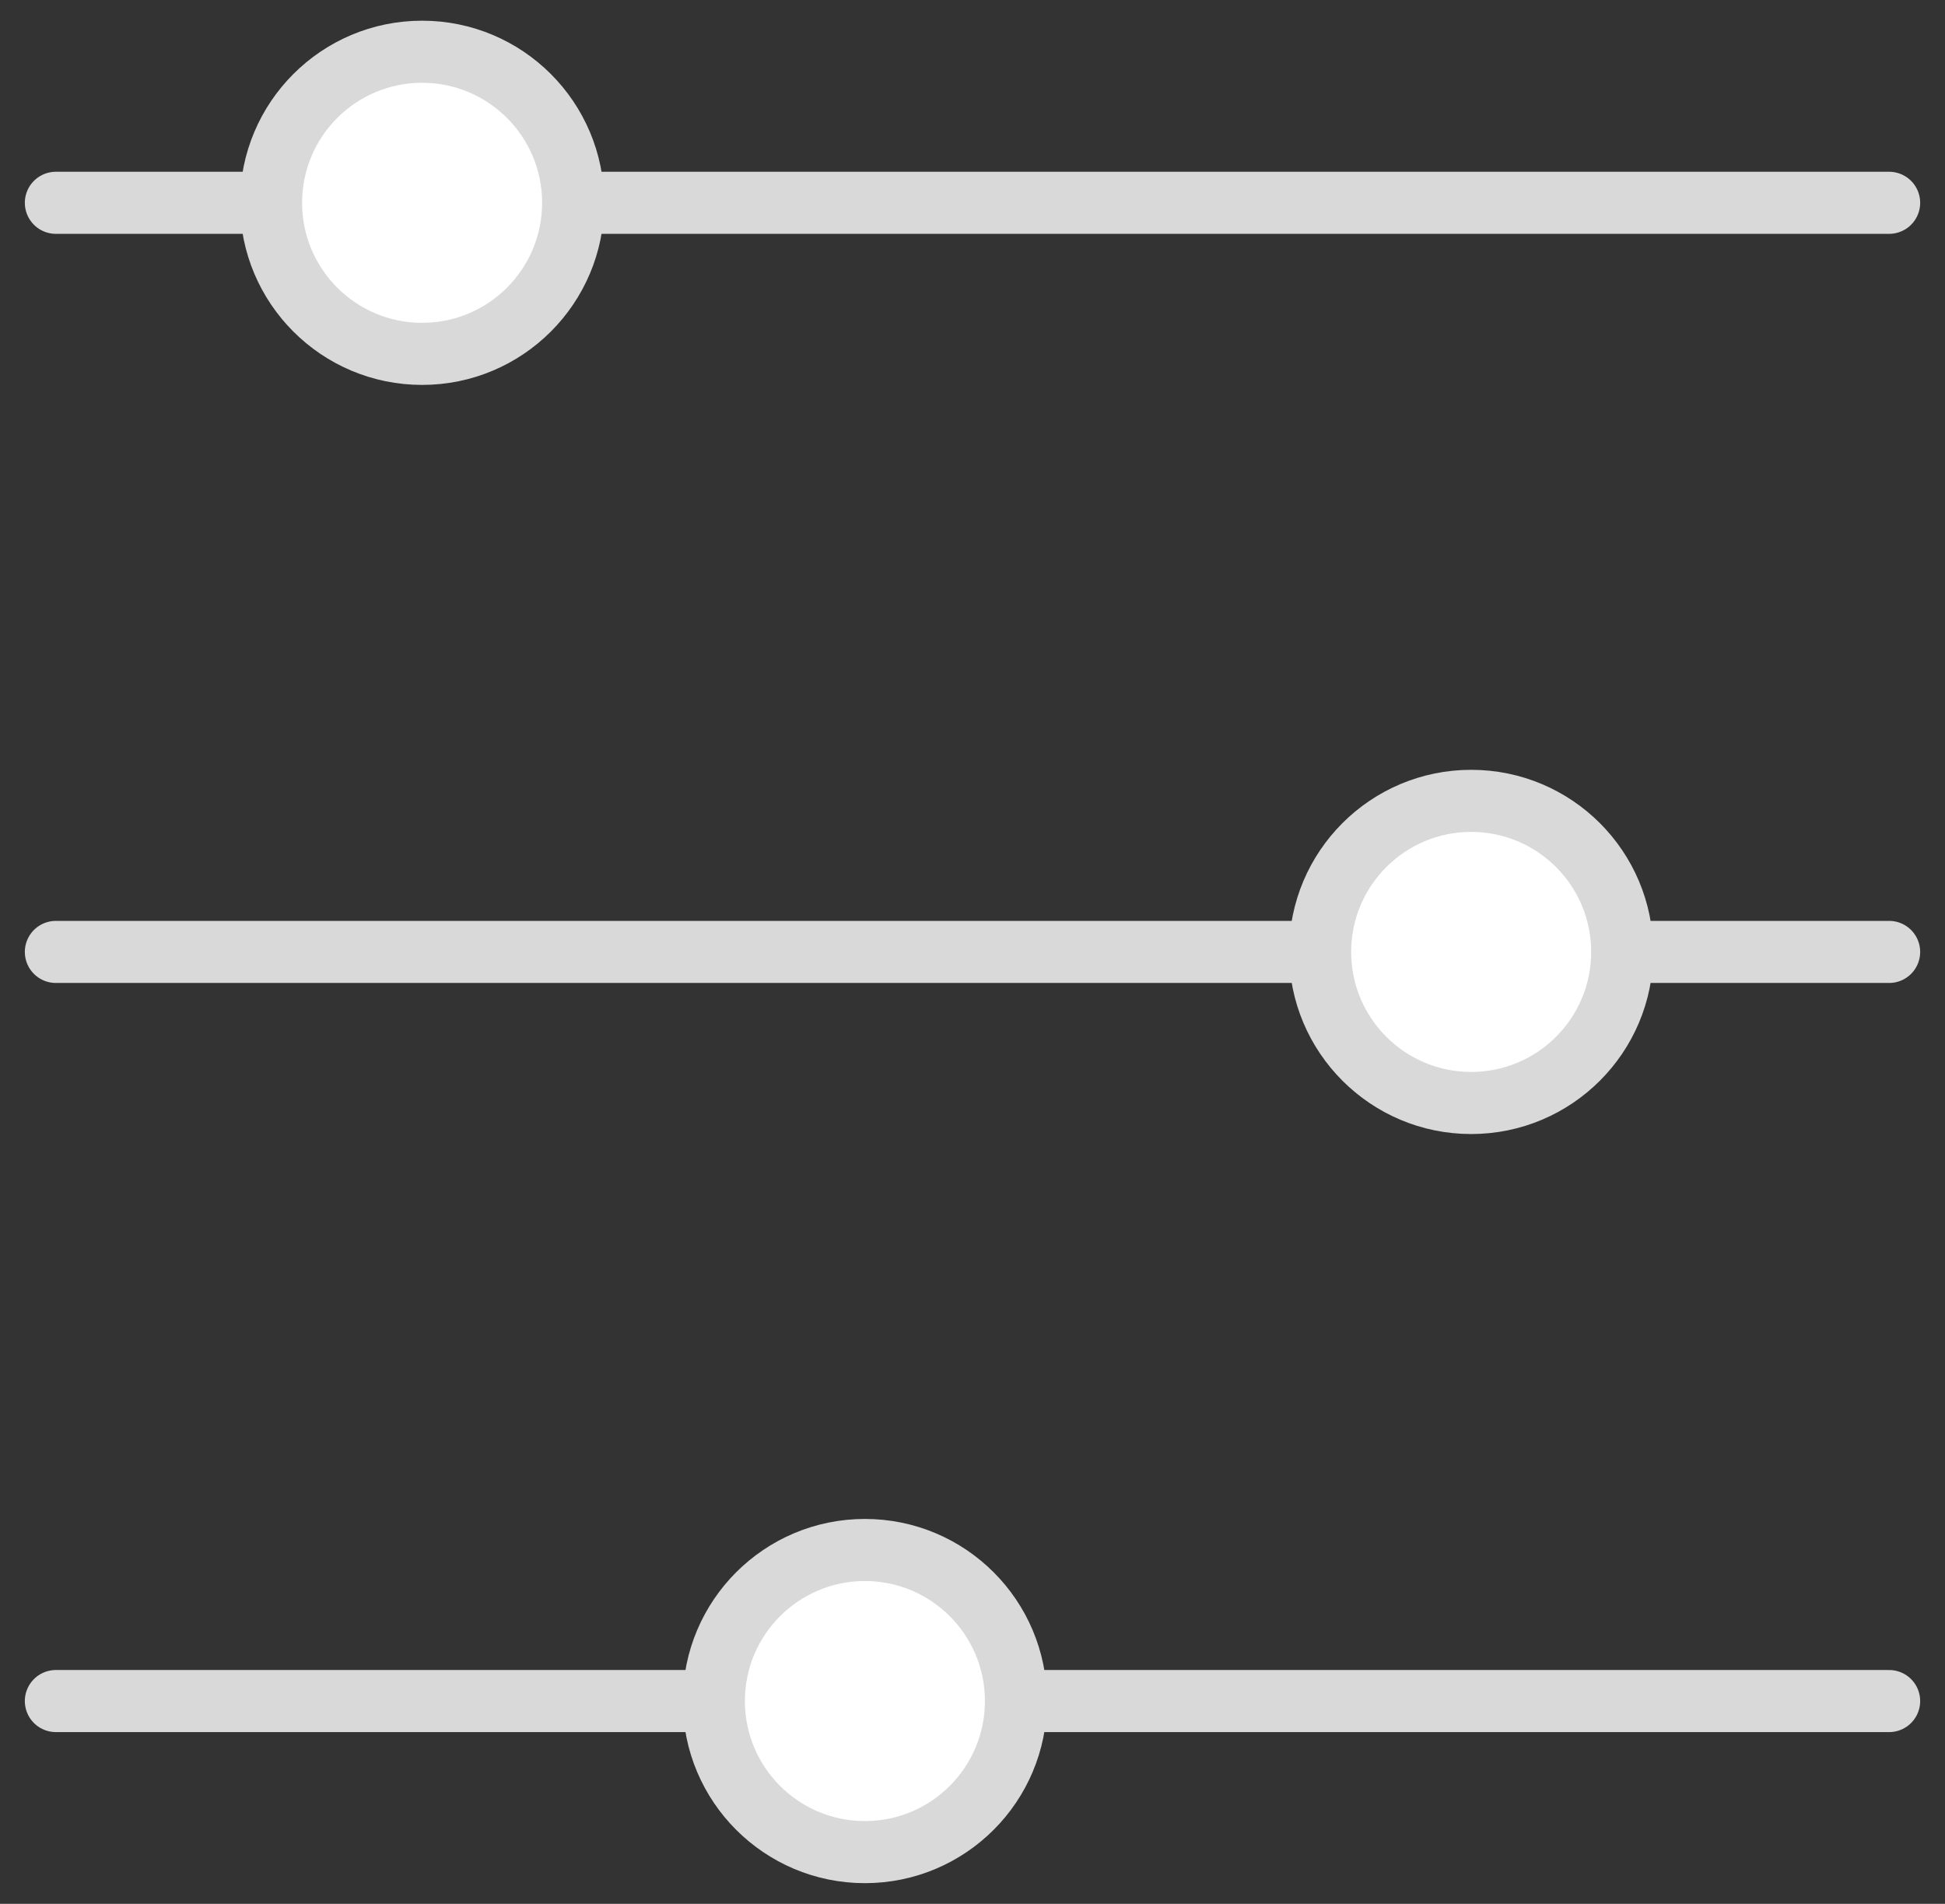
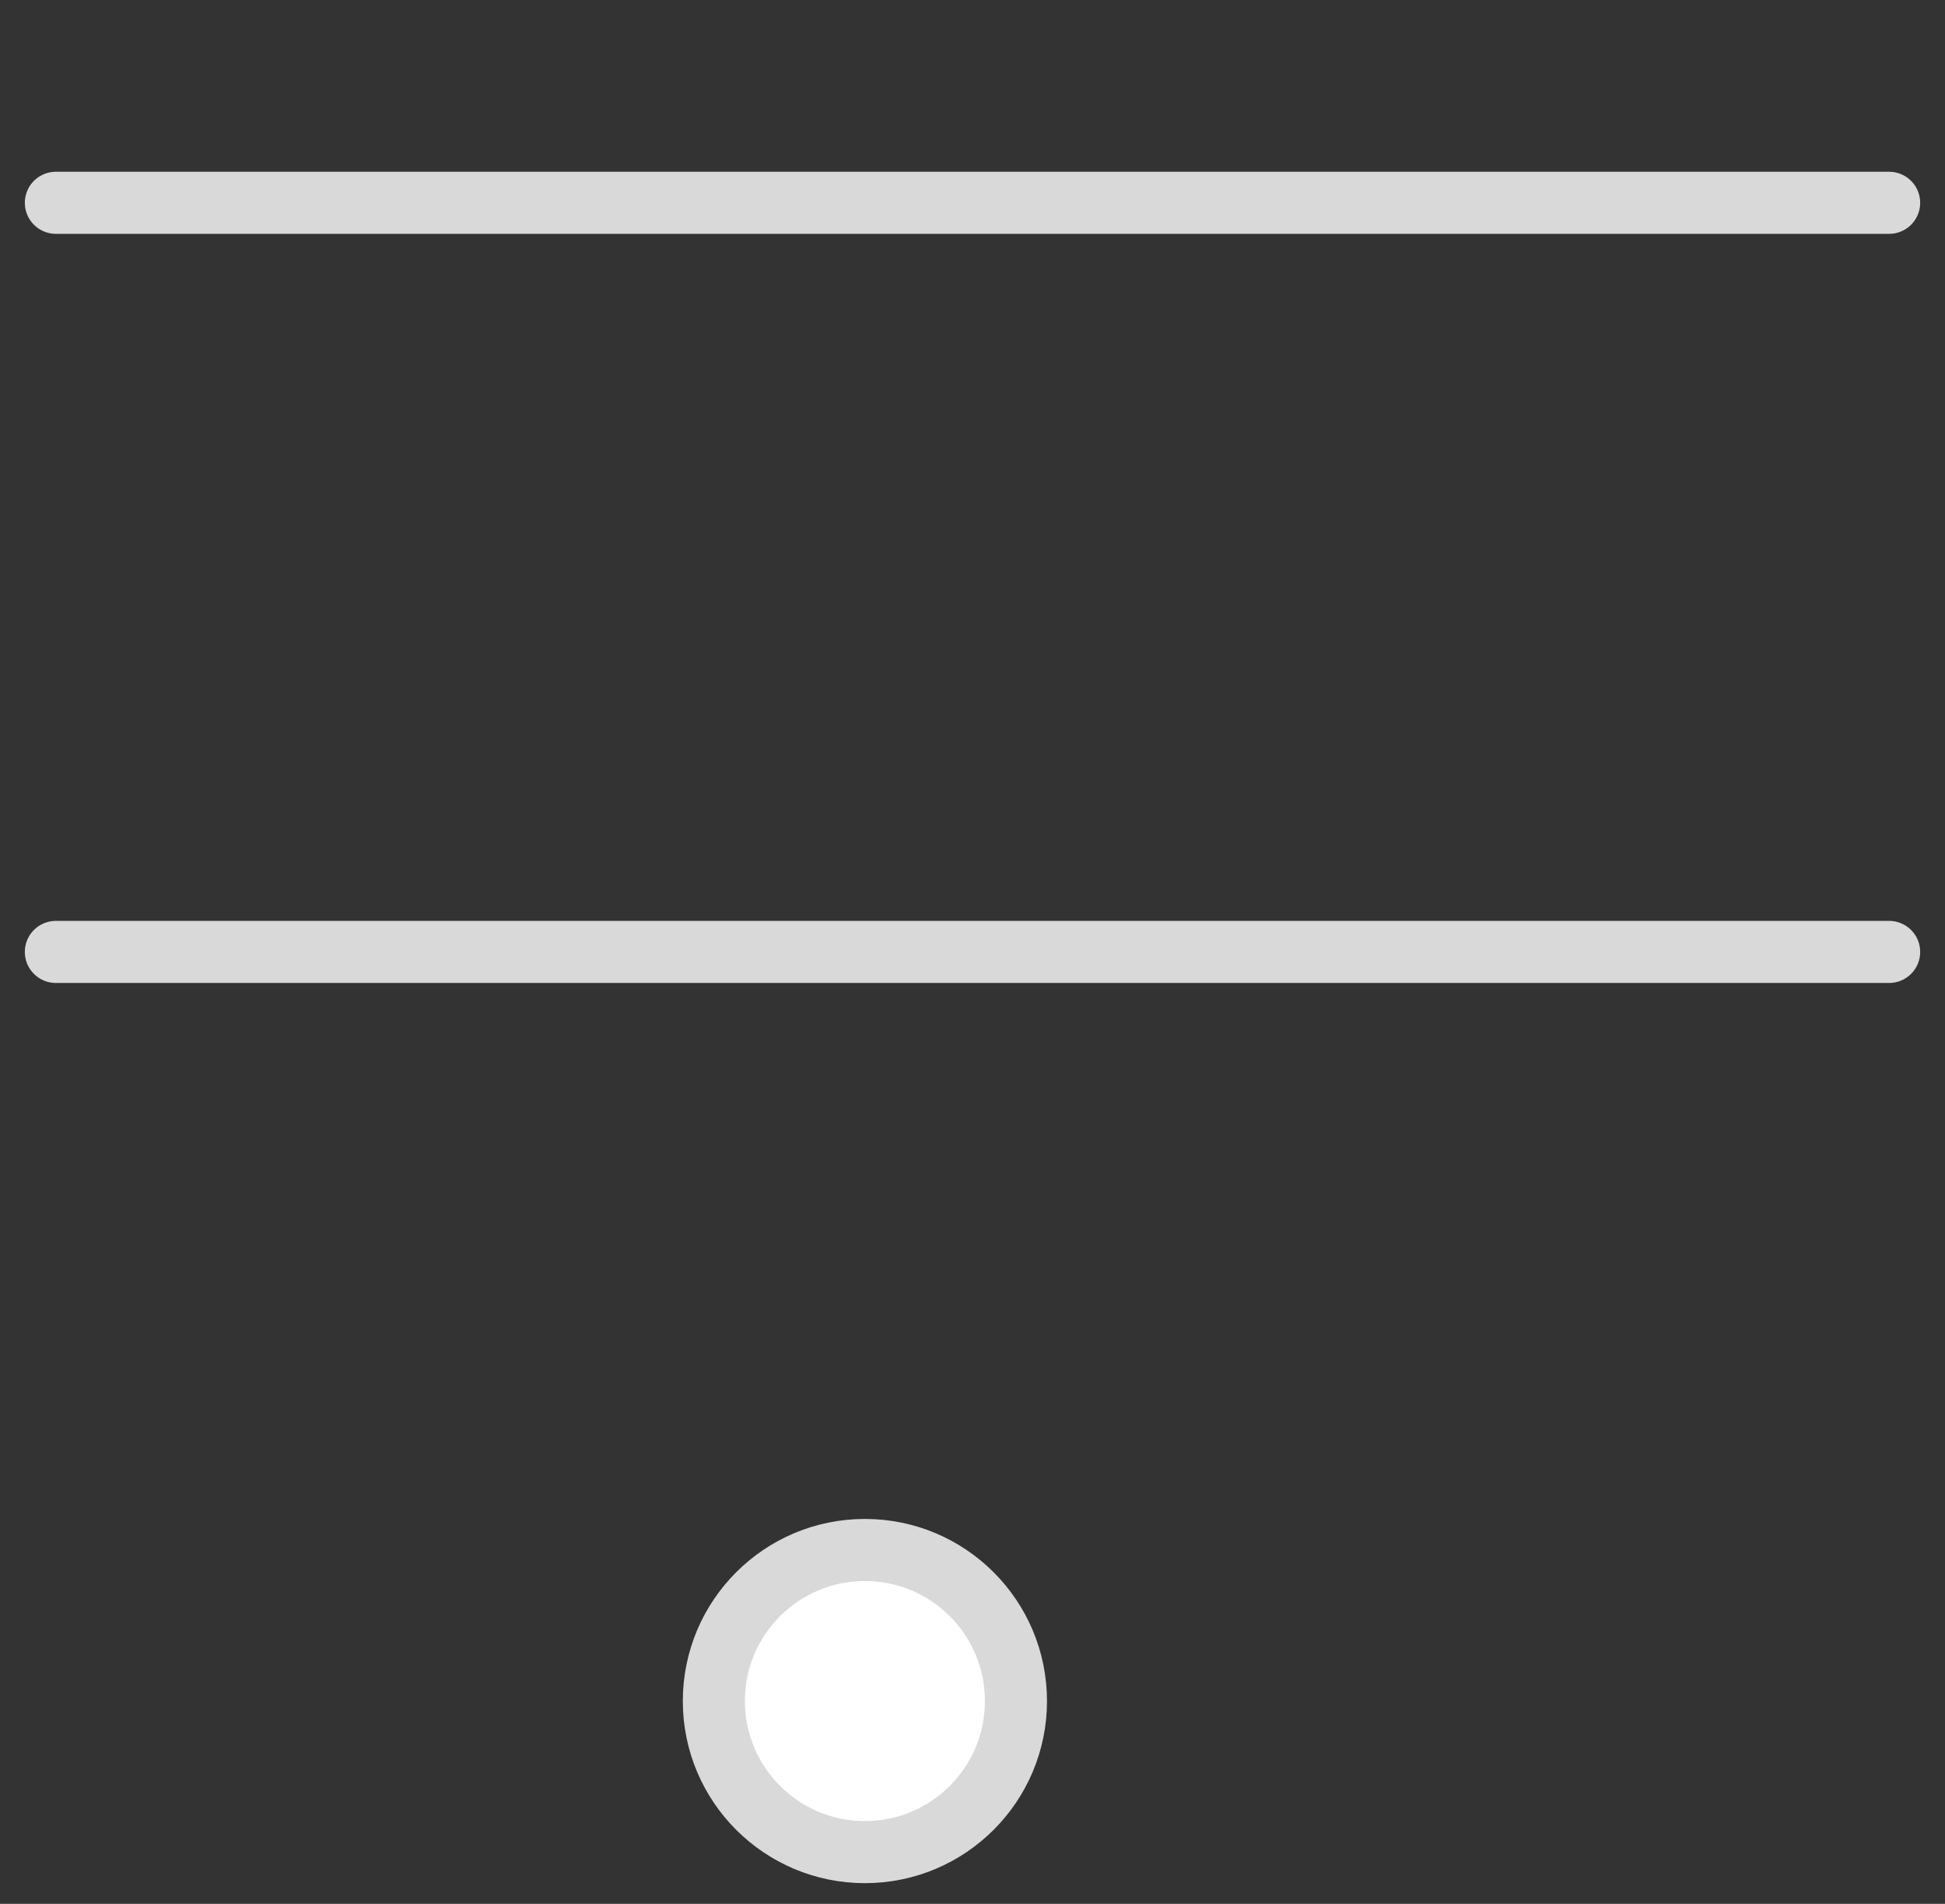
<svg xmlns="http://www.w3.org/2000/svg" version="1.1" id="Layer_1" x="0px" y="0px" viewBox="0 0 94 92" style="enable-background:new 0 0 94 92;" xml:space="preserve">
  <rect x="0" y="0" width="94" height="92" fill="#333333" stroke="none" />
  <style type="text/css">
	.st0{fill:none;stroke:#DAD9D9;stroke-width:3;stroke-linecap:round;stroke-linejoin:round;stroke-miterlimit:10;}
	.st1{fill:#FFFFFF;stroke:#DAD9D9;stroke-width:3;stroke-linecap:round;stroke-linejoin:round;stroke-miterlimit:10;}
</style>
  <g>
    <line class="st0" x1="2.7" y1="9.8" x2="91.3" y2="9.8" />
    <line class="st0" x1="2.7" y1="46" x2="91.3" y2="46" />
-     <line class="st0" x1="2.7" y1="82.2" x2="91.3" y2="82.2" />
-     <circle class="st1" cx="71.1" cy="46" r="7.3" />
-     <circle class="st1" cx="20.4" cy="9.8" r="7.3" />
    <circle class="st1" cx="41.8" cy="82.2" r="7.3" />
  </g>
</svg>